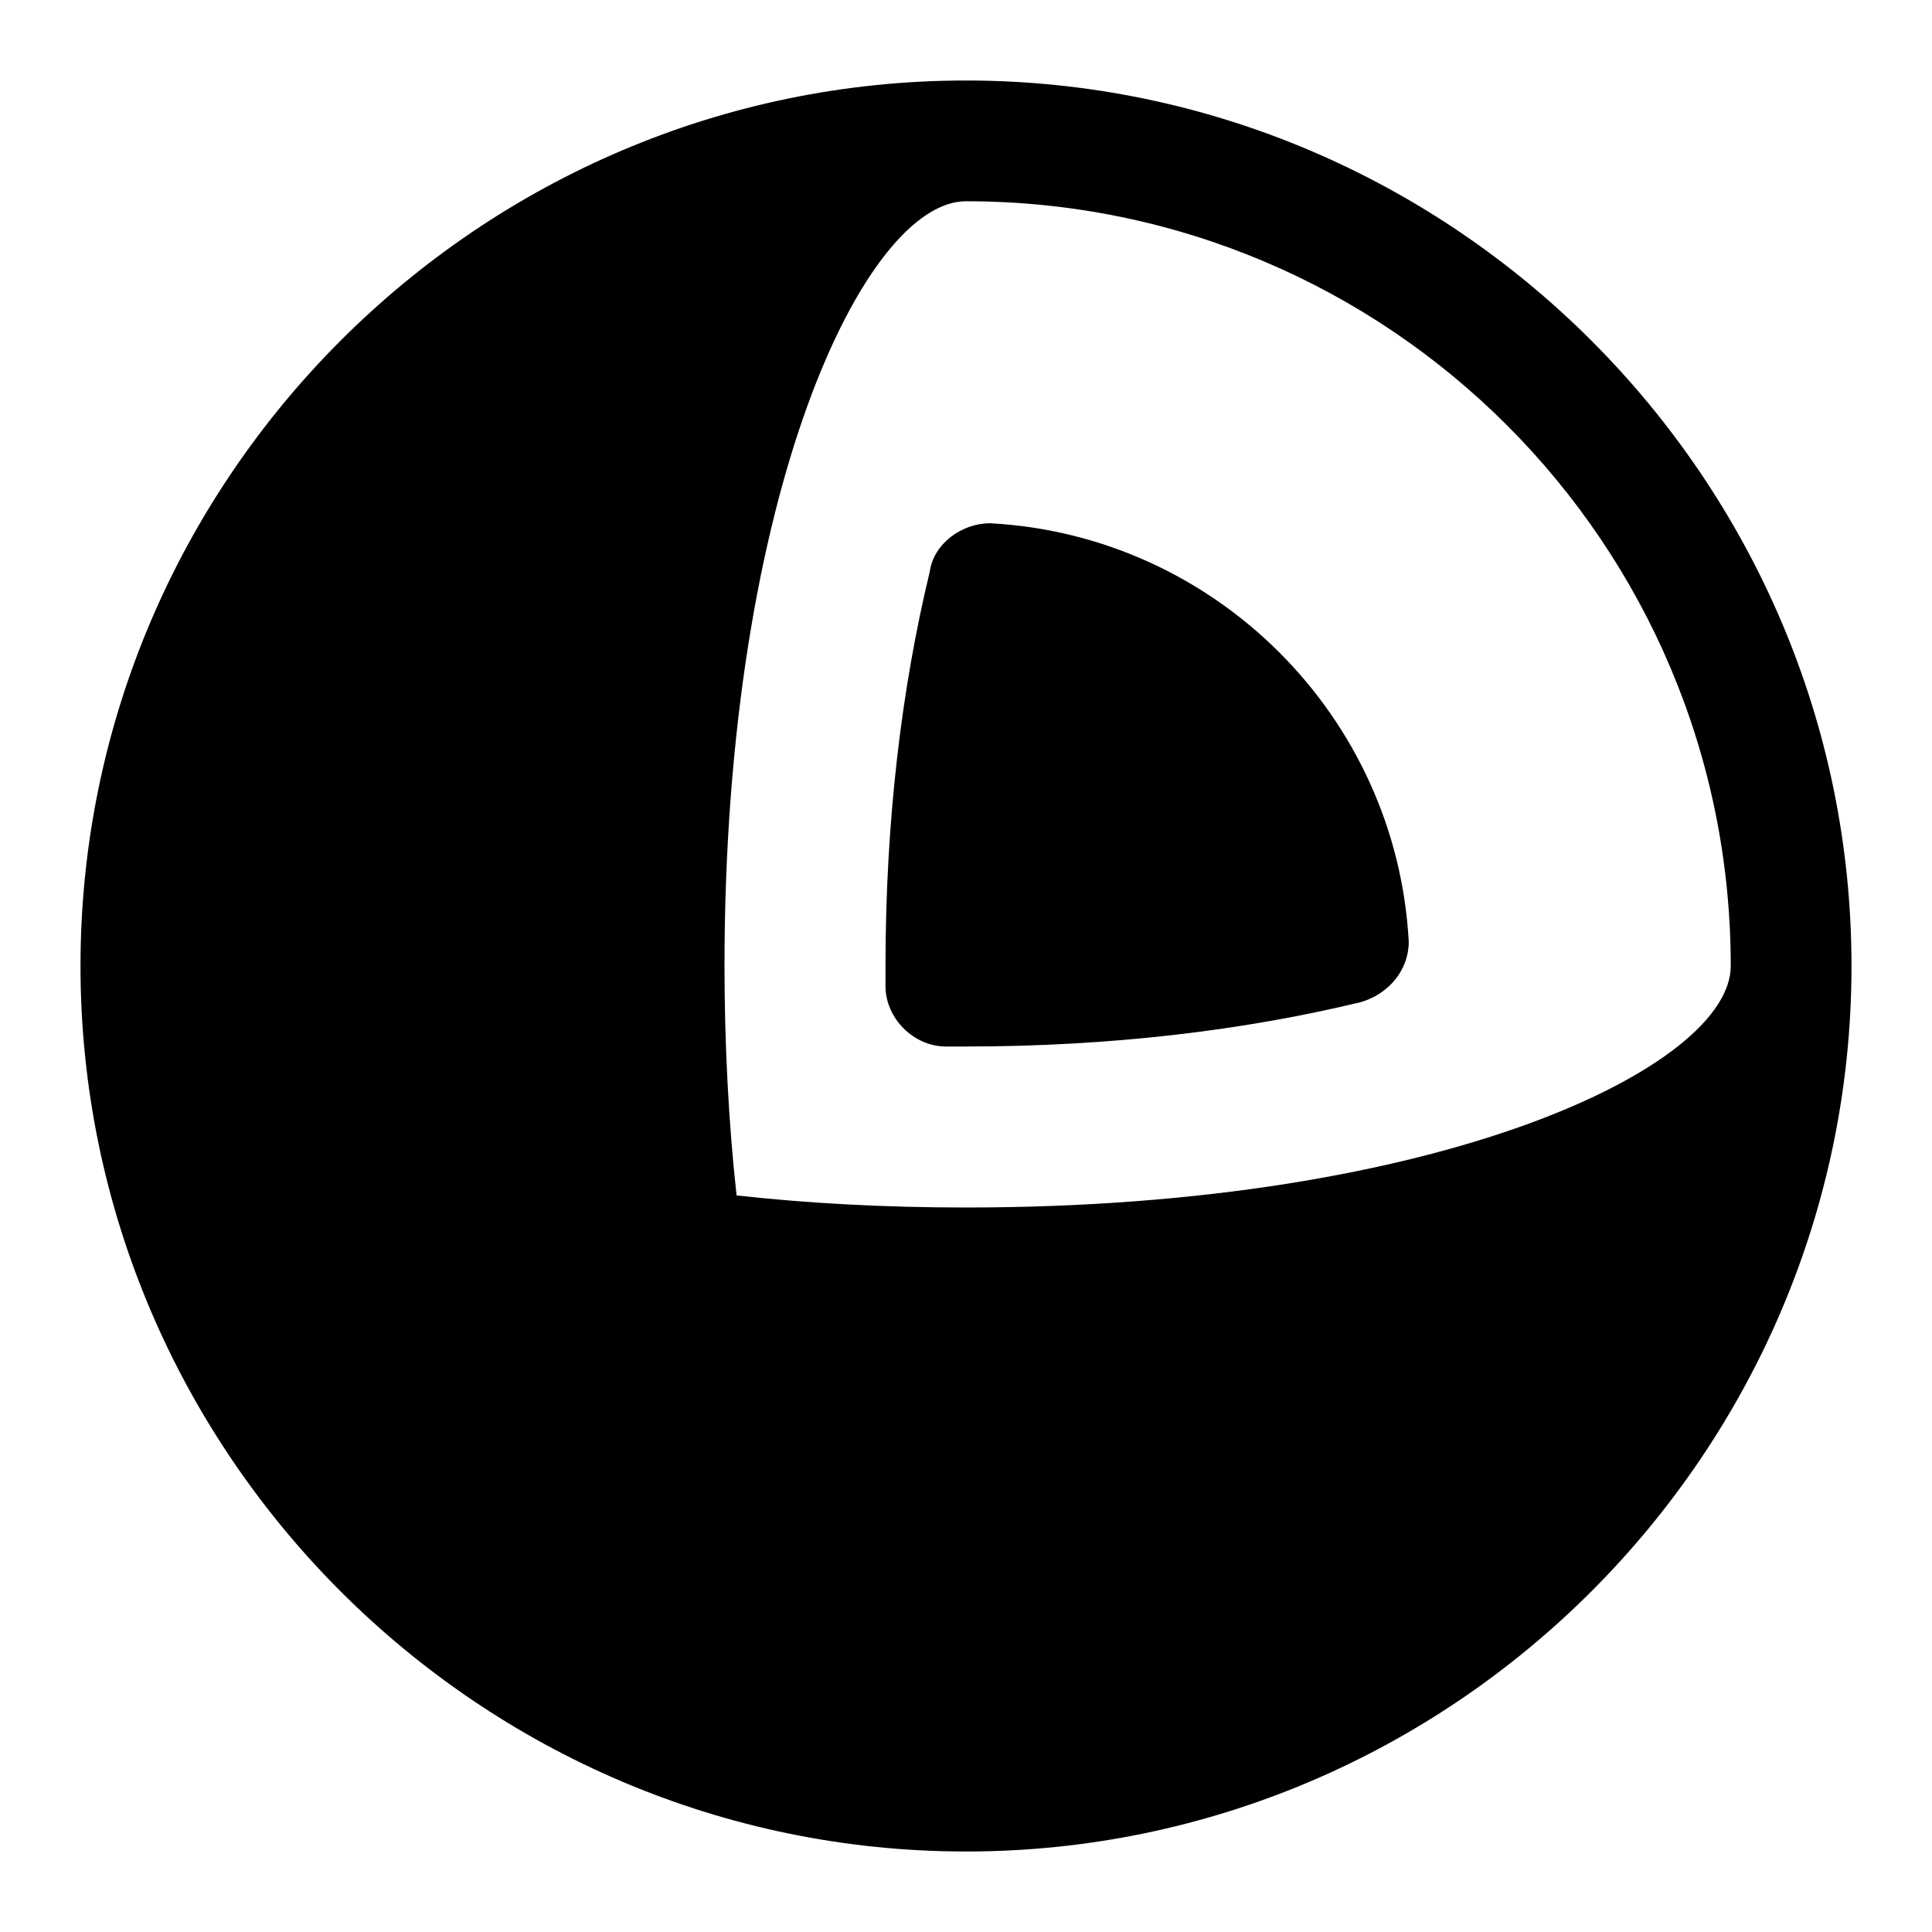
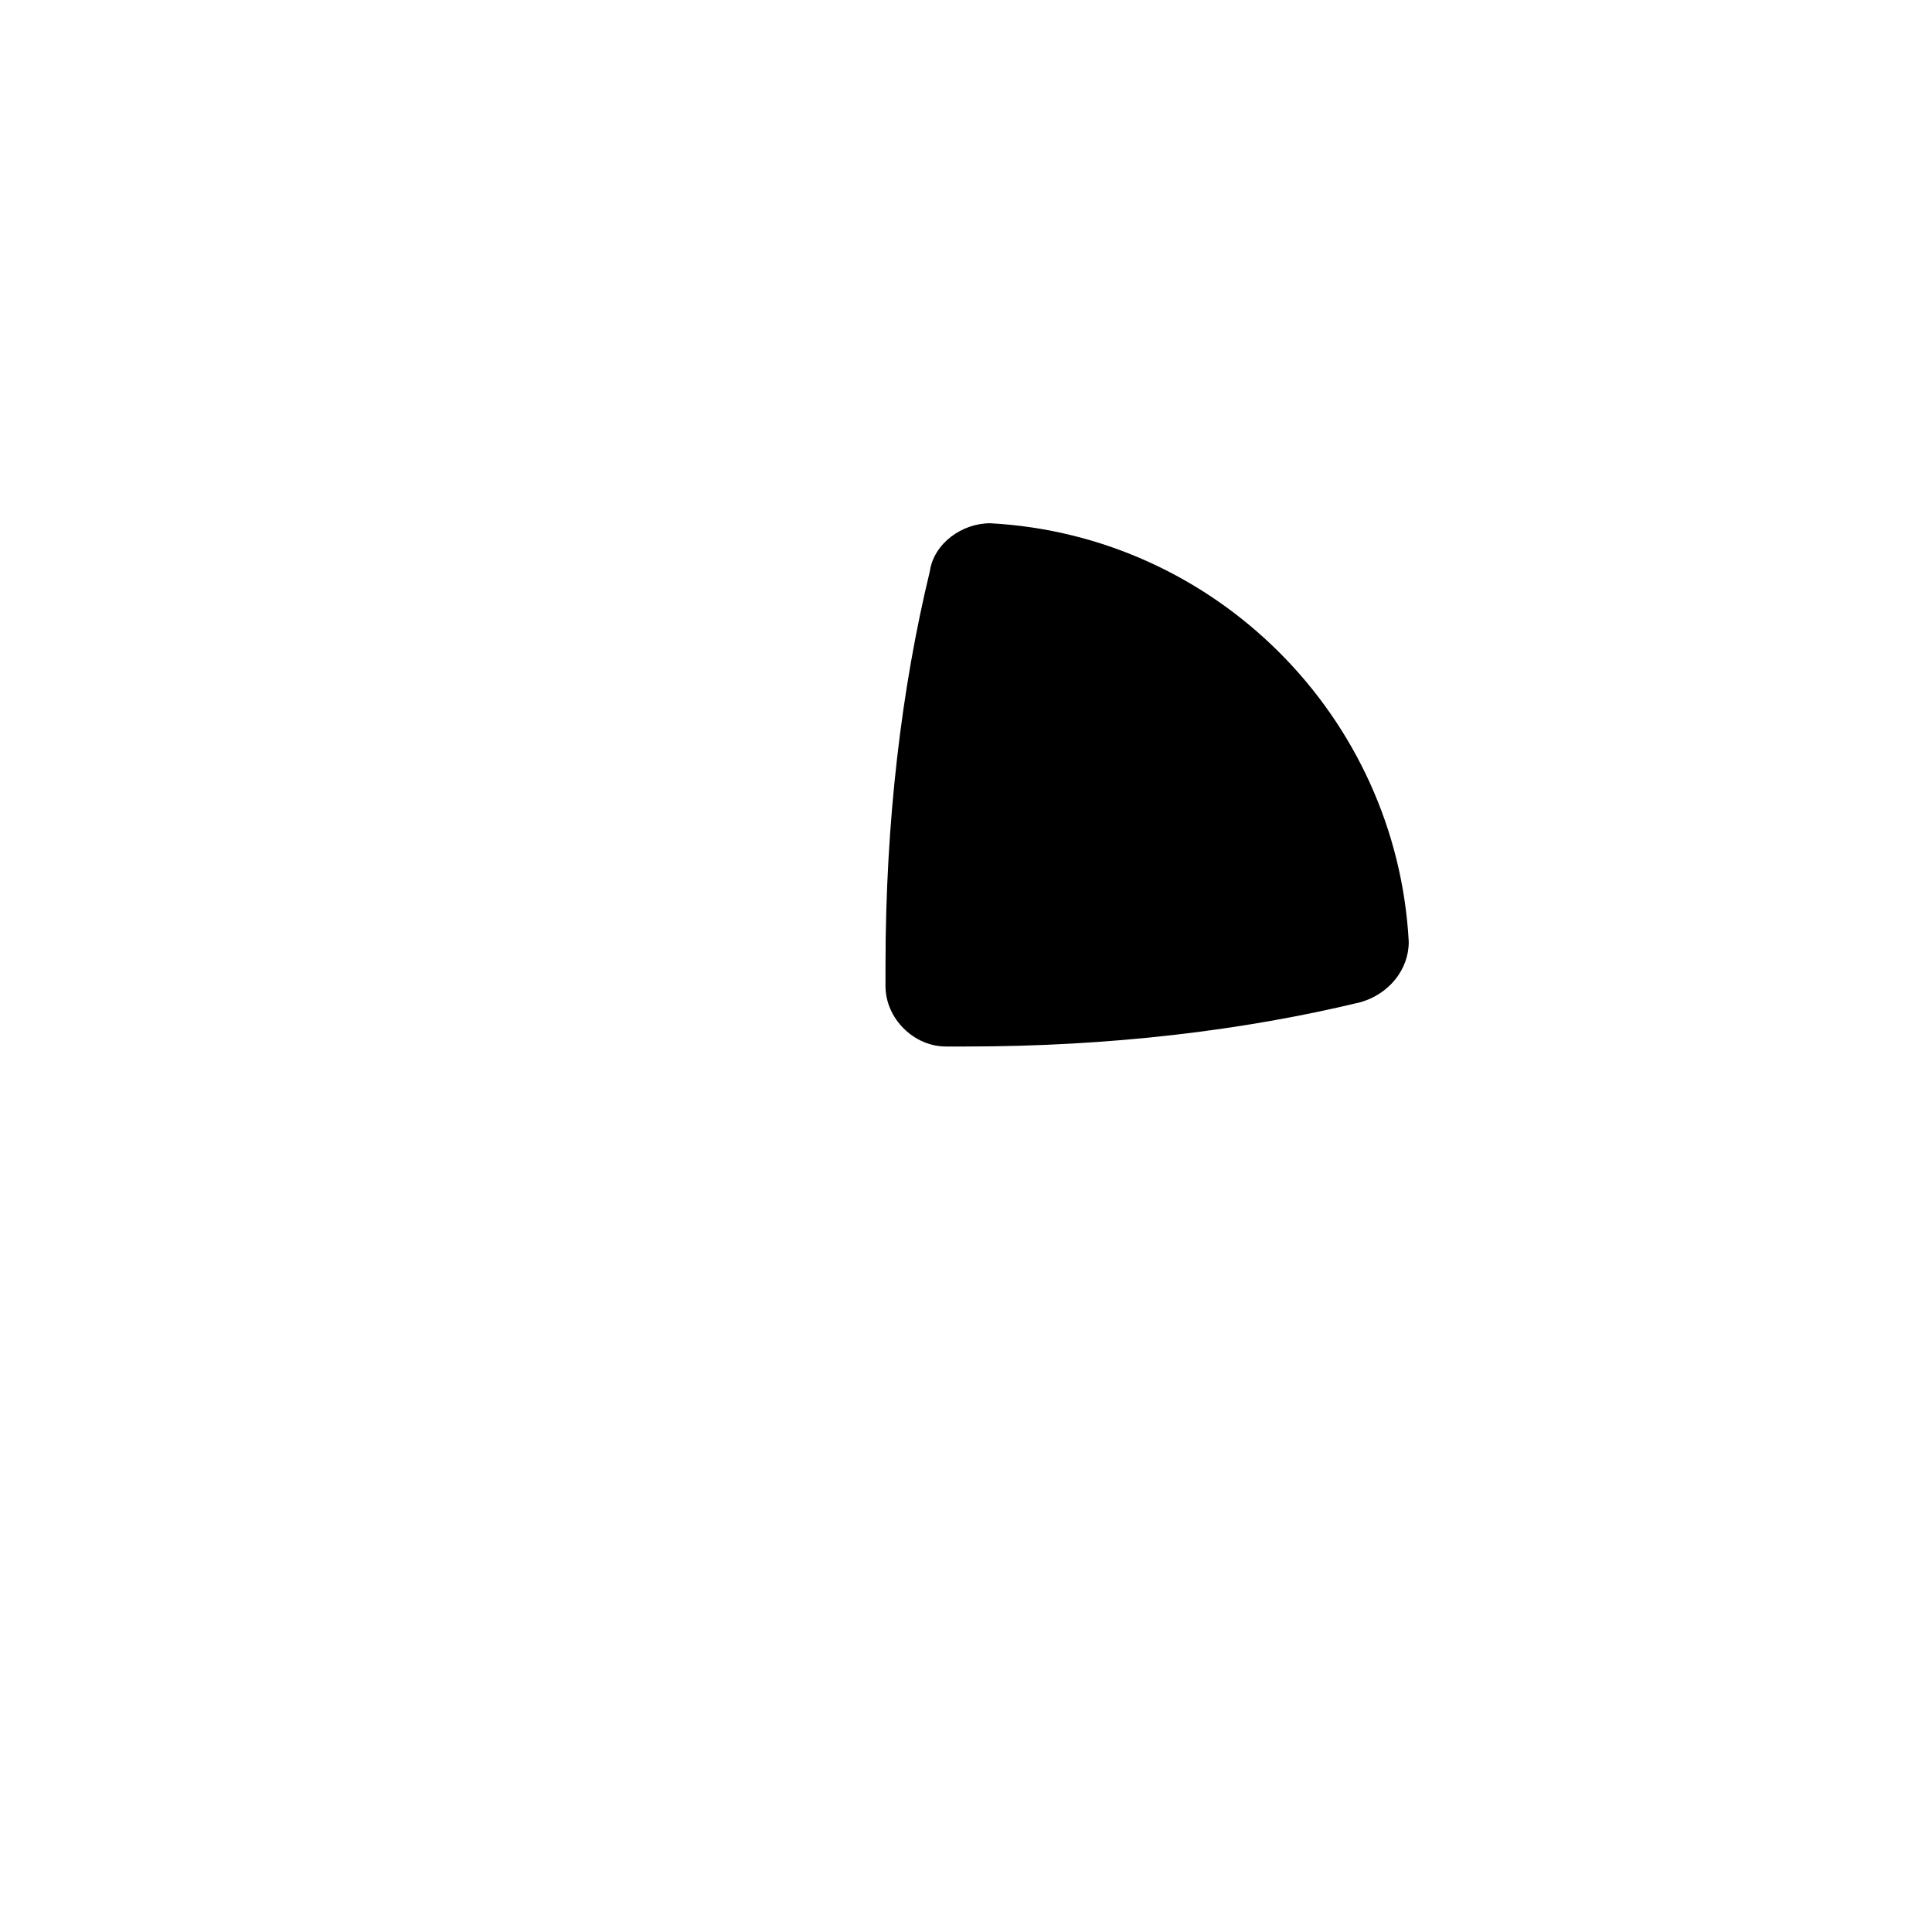
<svg xmlns="http://www.w3.org/2000/svg" version="1.1" id="Warstwa_1" x="0px" y="0px" viewBox="0 0 48 48" style="enable-background:new 0 0 48 48;" xml:space="preserve">
  <g>
-     <path class="st0" d="M24,2C11.9,2,2,11.9,2,24s9.9,22,22,22s22-9.9,22-22S36.1,2,24,2z M43,24c0,2.5-7.2,6-19,6   c-2,0-3.9-0.1-5.7-0.3C18.1,27.9,18,25.9,18,24c0-11.8,3.5-19,6-19C34.5,5,43,13.5,43,24z" />
    <path class="st0" d="M23.1,14.2C22.4,17.1,22,20.4,22,24l0,0.5c0,0.8,0.7,1.5,1.5,1.5l0.5,0c3.6,0,6.9-0.4,9.8-1.1   c0.7-0.2,1.2-0.8,1.2-1.5c-0.3-5.6-4.8-10.1-10.4-10.4C23.9,13,23.2,13.5,23.1,14.2z" />
  </g>
</svg>